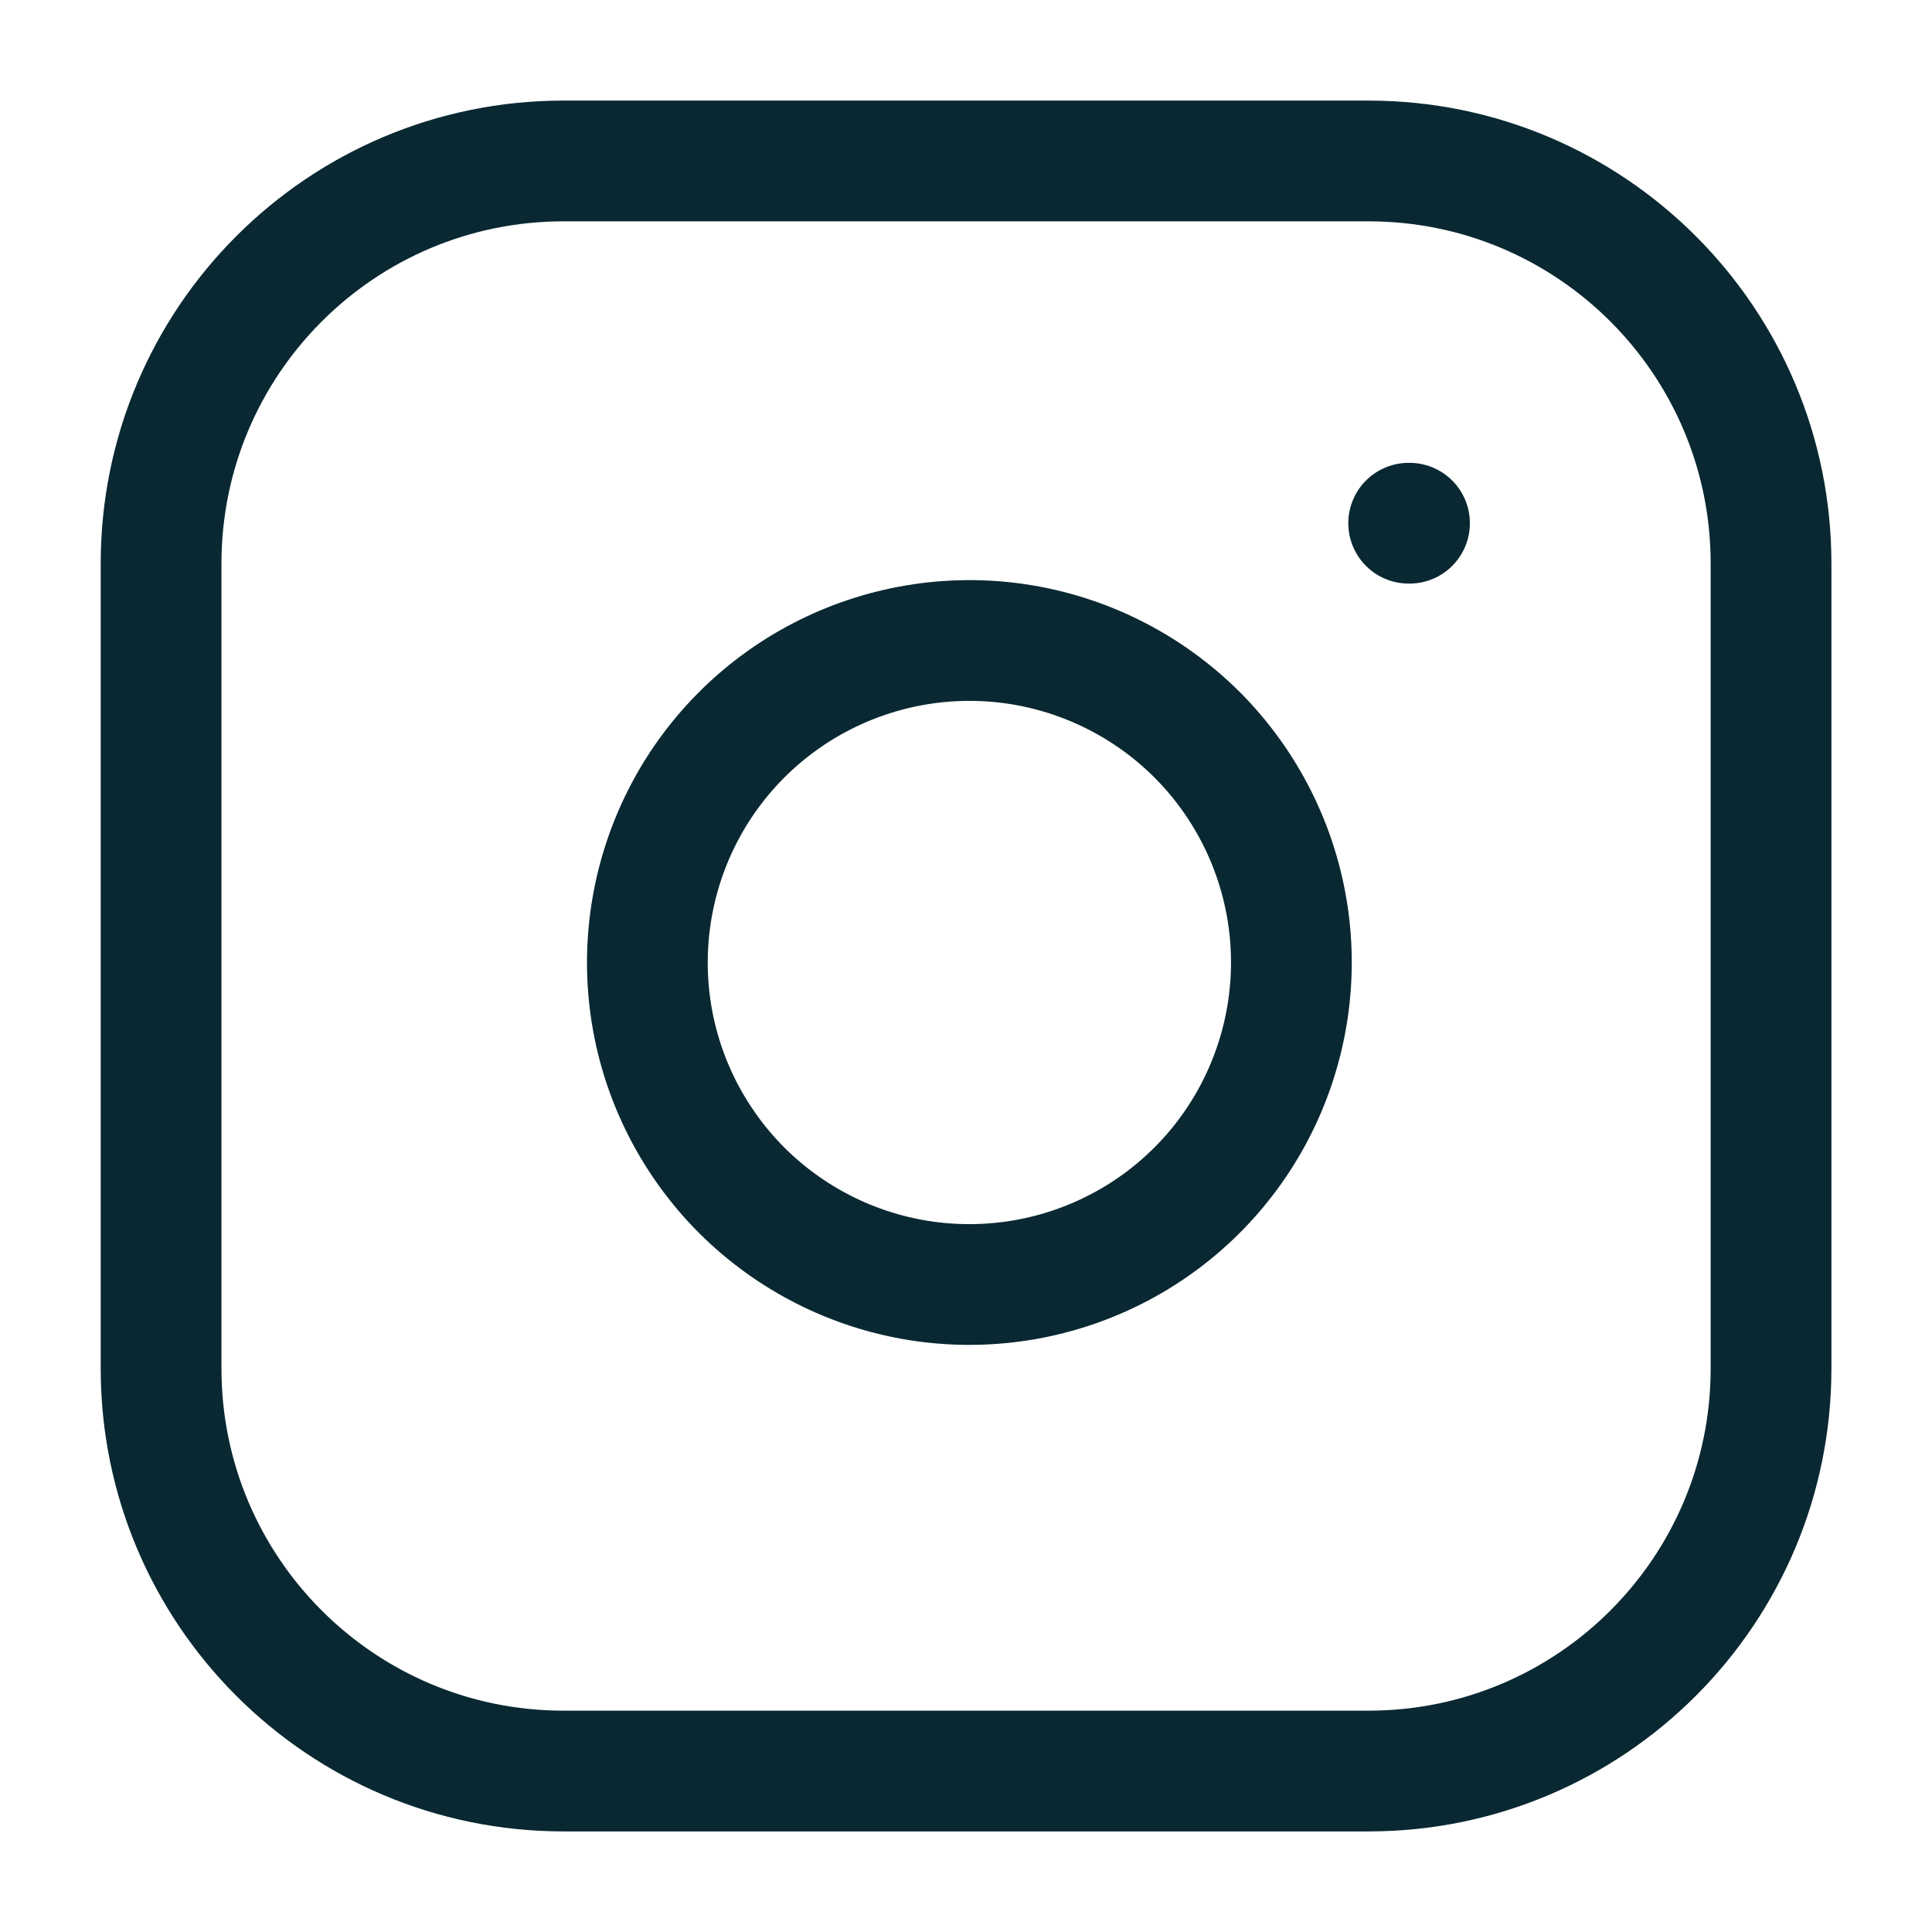
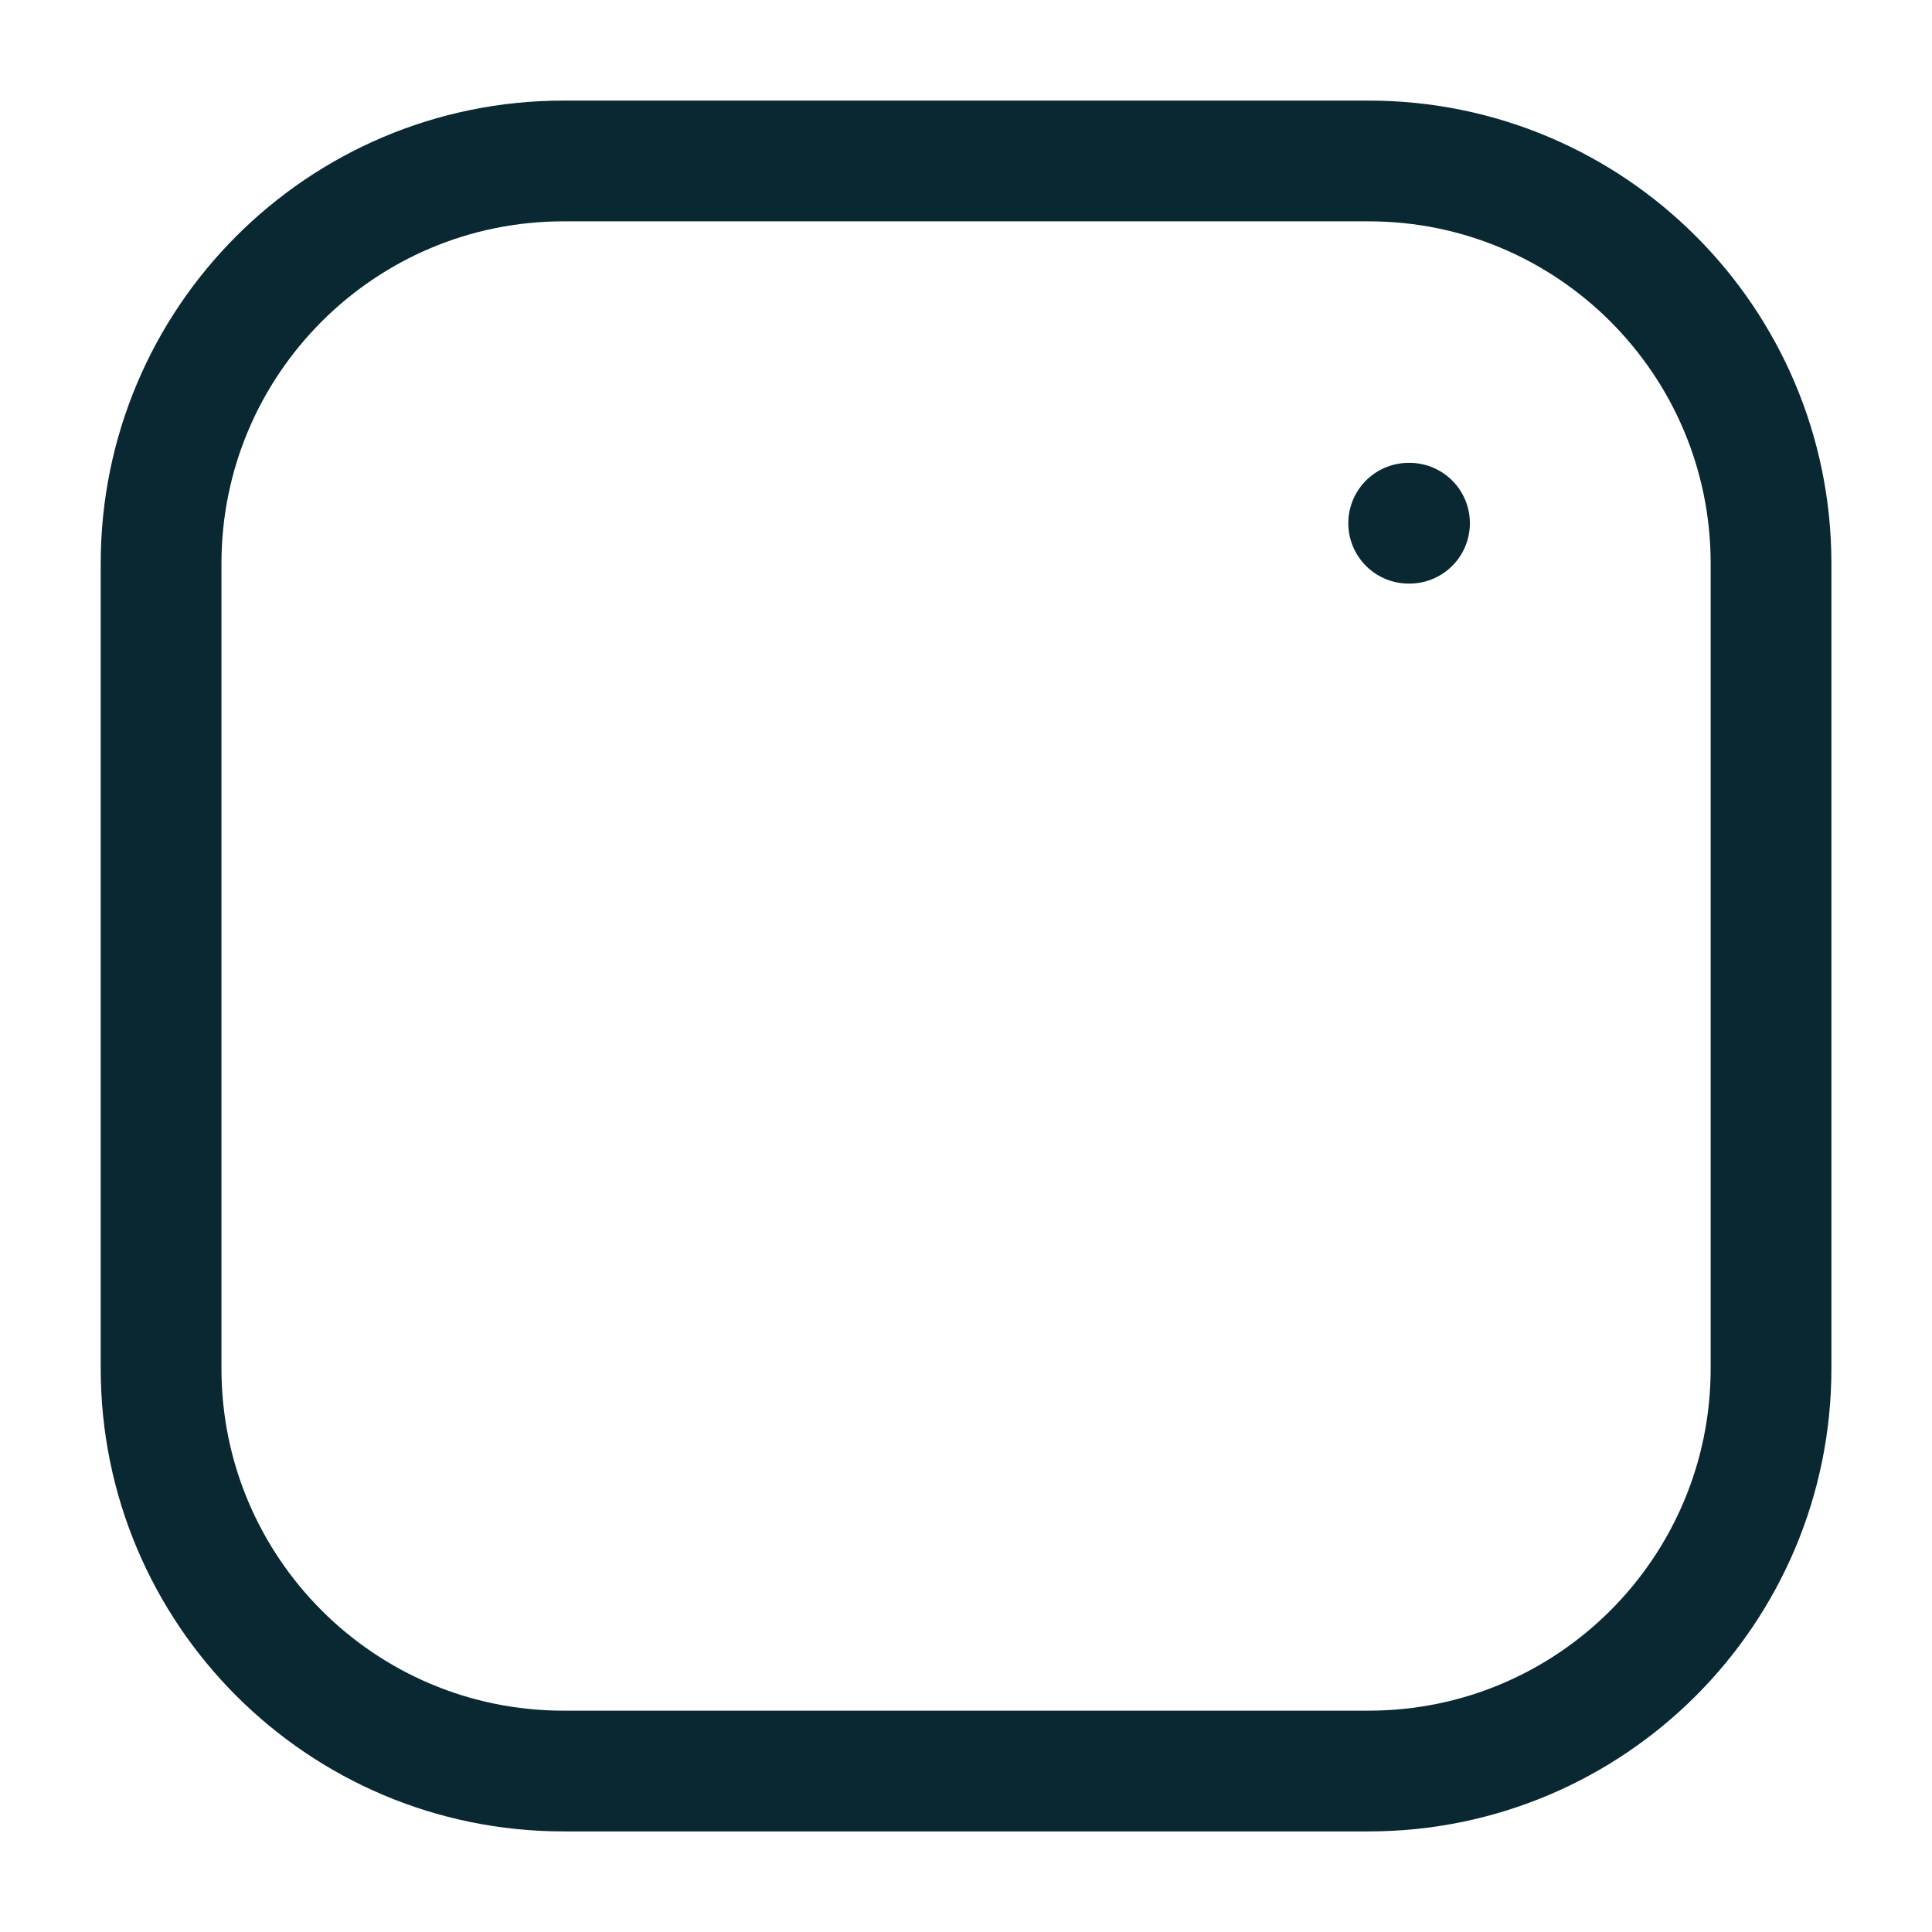
<svg xmlns="http://www.w3.org/2000/svg" width="16" height="16" viewBox="0 0 16 16" fill="none">
  <g clip-path="url(#clip0_4307_5815)">
    <path d="M11.334 1.333H4.667C2.826 1.333 1.334 2.826 1.334 4.667V11.333C1.334 13.174 2.826 14.667 4.667 14.667H11.334C13.175 14.667 14.667 13.174 14.667 11.333V4.667C14.667 2.826 13.175 1.333 11.334 1.333Z" stroke="#092832" stroke-linecap="round" stroke-linejoin="round" />
-     <path d="M10.666 7.58C10.748 8.135 10.653 8.701 10.395 9.199C10.137 9.697 9.728 10.101 9.227 10.353C8.726 10.605 8.158 10.693 7.604 10.604C7.051 10.515 6.539 10.253 6.142 9.857C5.746 9.46 5.484 8.949 5.395 8.395C5.306 7.841 5.394 7.273 5.646 6.772C5.898 6.271 6.302 5.862 6.8 5.604C7.298 5.346 7.864 5.251 8.419 5.333C8.985 5.417 9.509 5.681 9.914 6.085C10.318 6.49 10.582 7.014 10.666 7.58Z" stroke="#092832" stroke-linecap="round" stroke-linejoin="round" />
    <path d="M11.666 4.333H11.673" stroke="#092832" stroke-linecap="round" stroke-linejoin="round" />
  </g>
  <defs>
    <clipPath id="clip0_4307_5815">
      <rect width="16" height="16" fill="white" />
    </clipPath>
  </defs>
</svg>